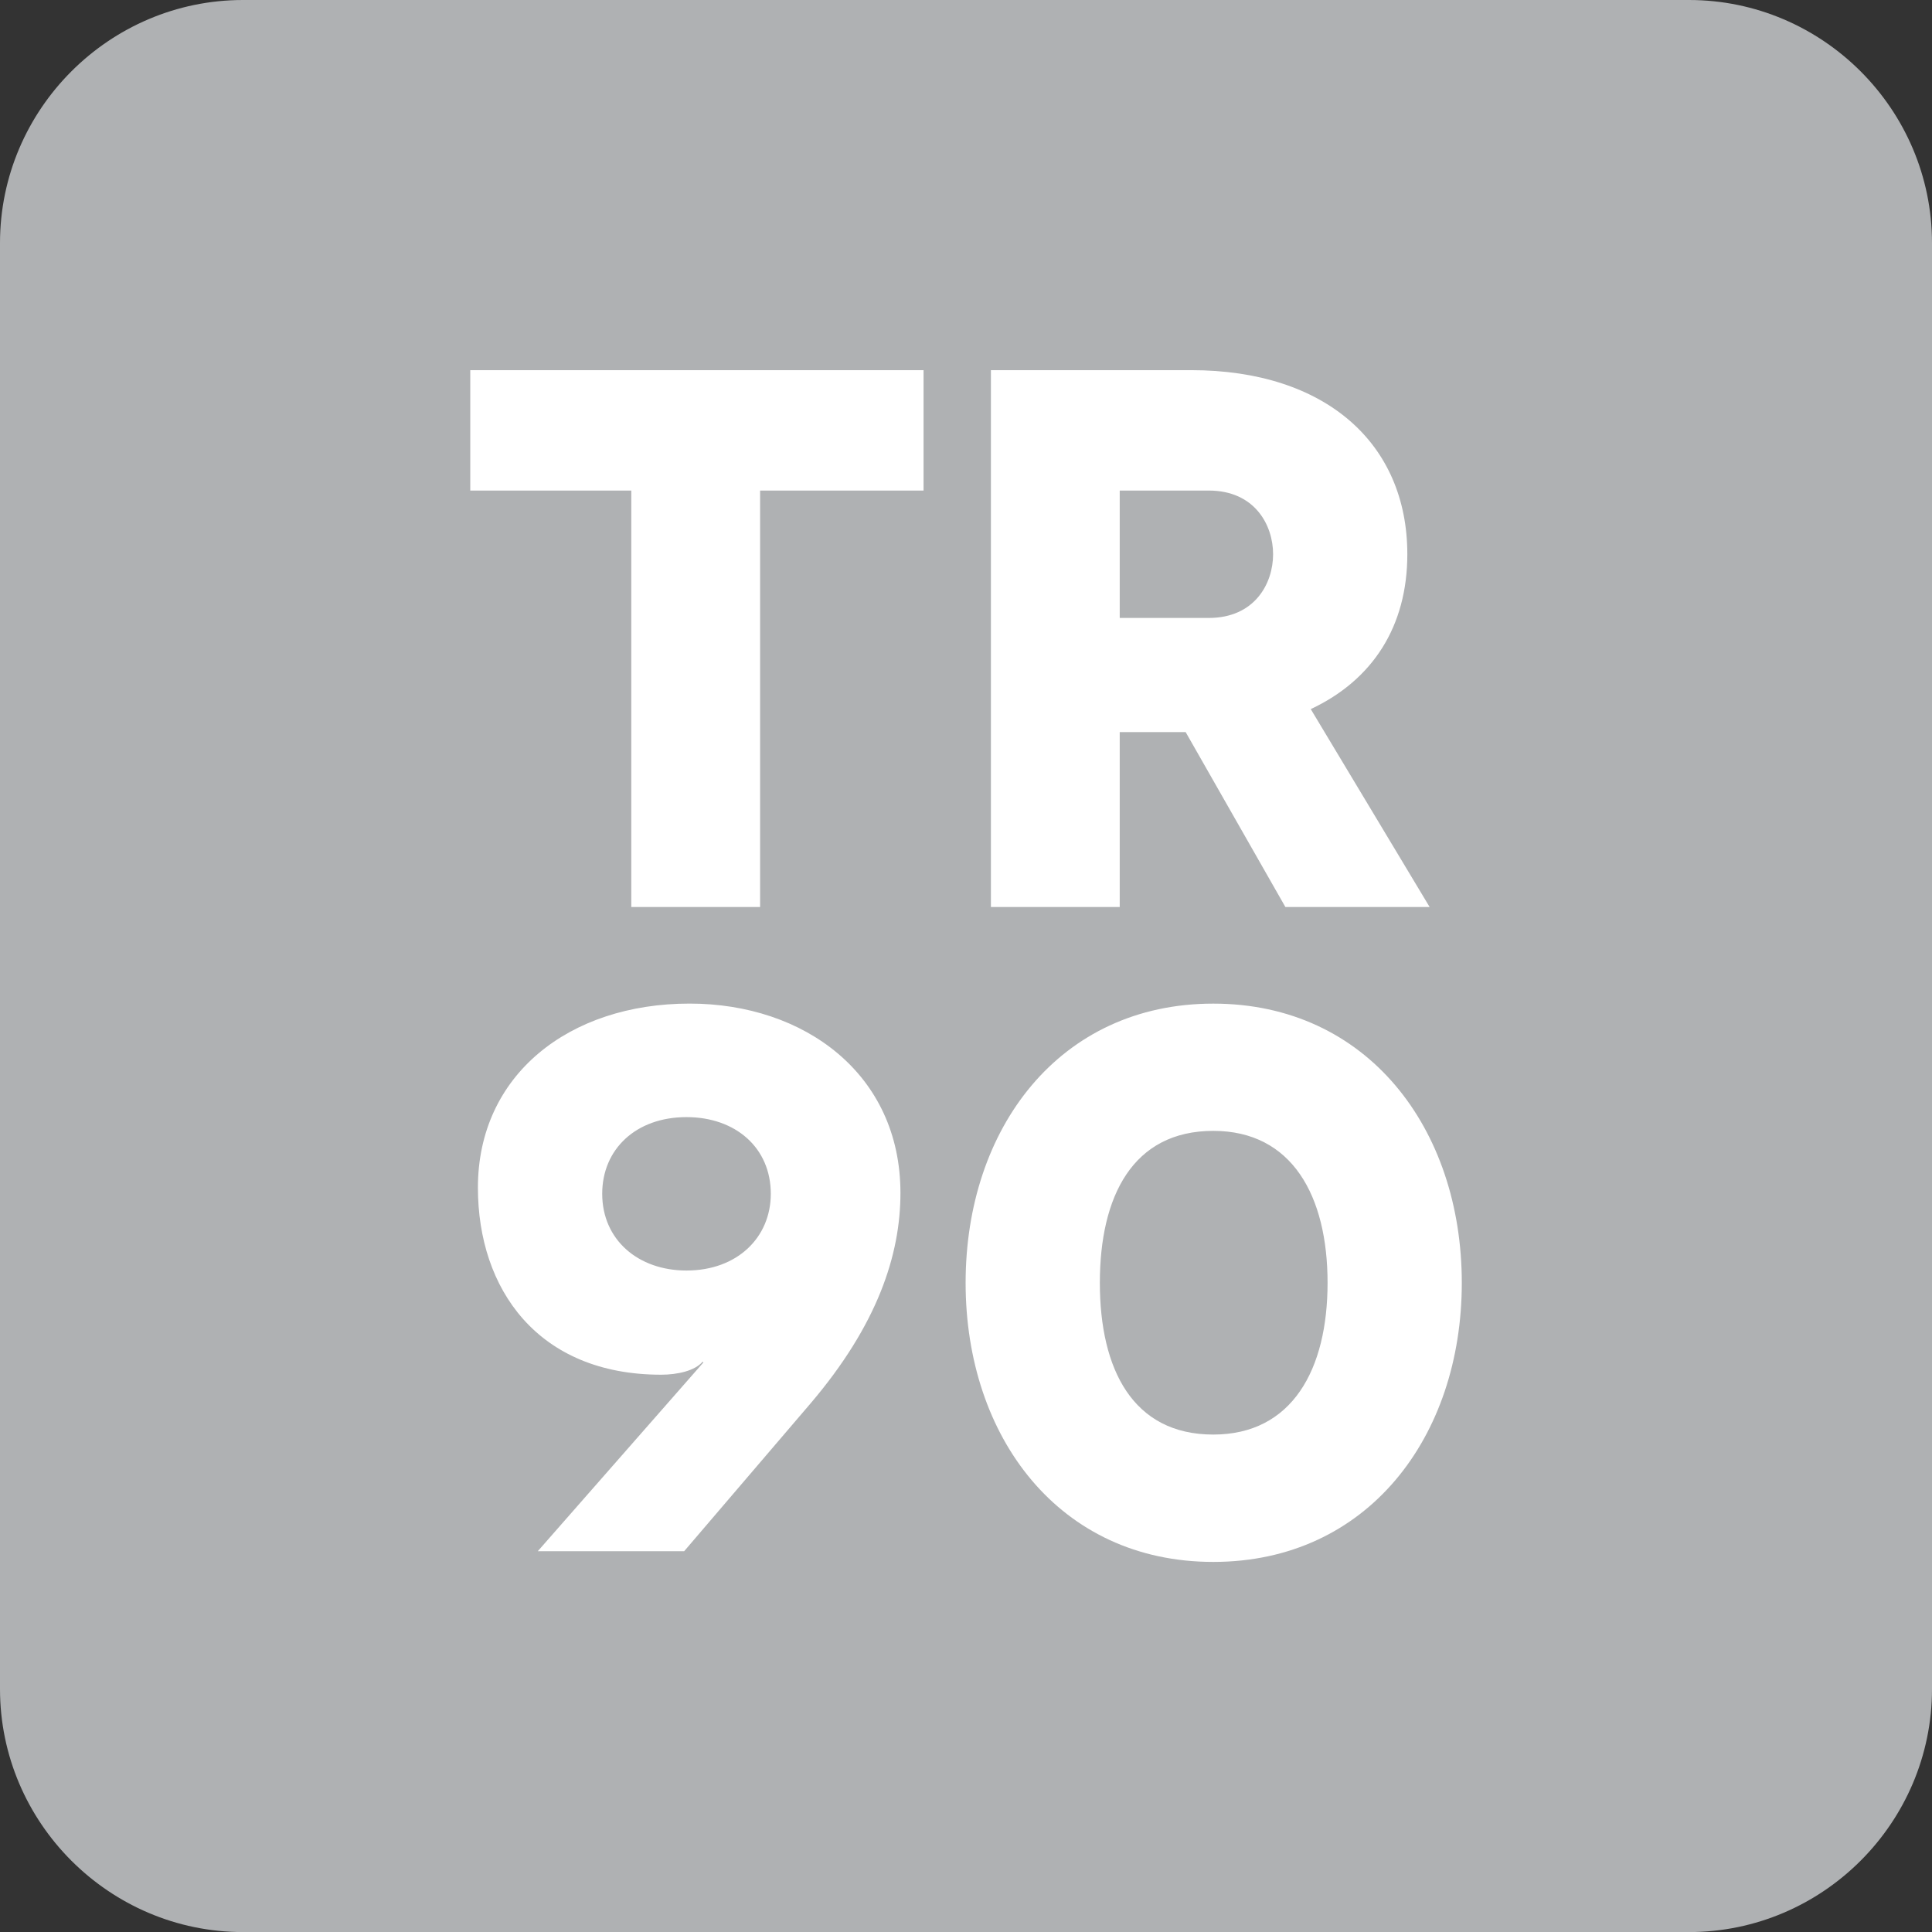
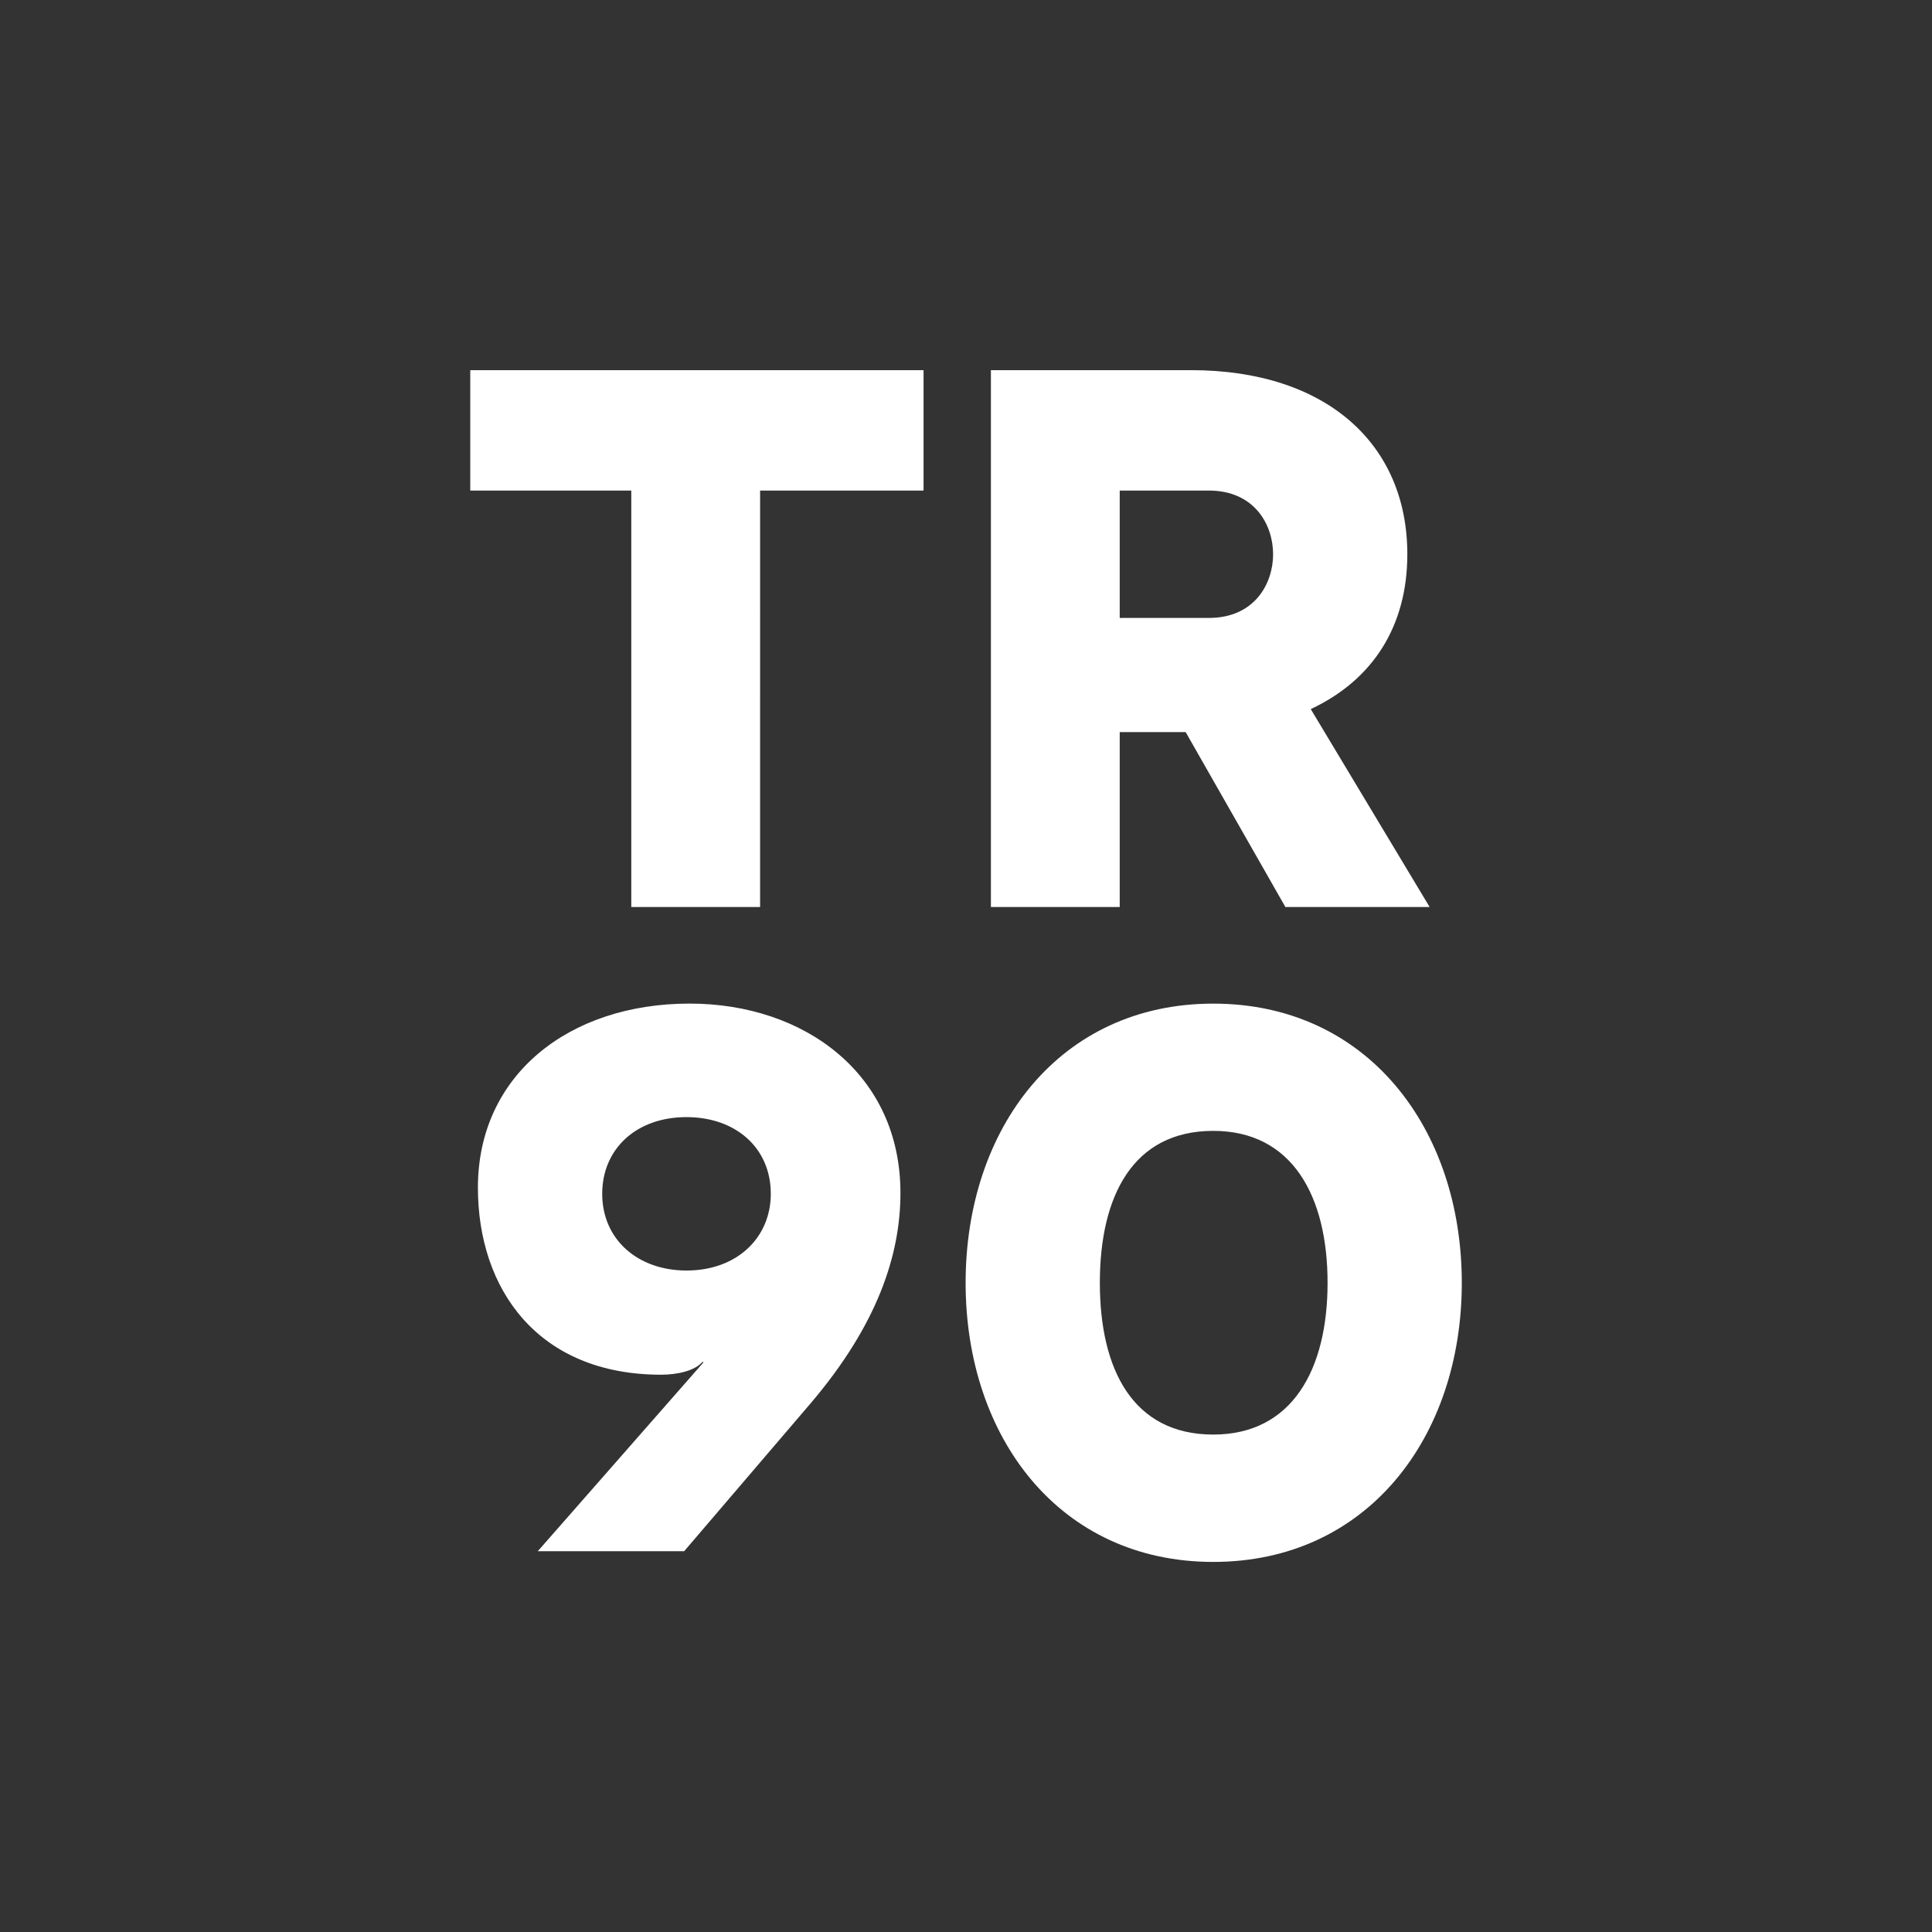
<svg xmlns="http://www.w3.org/2000/svg" version="1.1" id="Layer_1" width="55.614" height="55.616" viewBox="0 0 55.614 55.616" overflow="visible" enable-background="new 0 0 55.614 55.616" xml:space="preserve">
  <rect x="0" y="0" width="55.614" height="55.616" fill="#333333" stroke="none" />
-   <path fill="#AFB1B3" d="M6.996,0h41.622c3.85,0,6.996,3.146,6.996,6.996V48.62c0,3.85-3.146,6.996-6.996,6.996H6.996  C3.148,55.616,0,52.469,0,48.62V6.996C0,3.146,3.148,0,6.996,0" />
  <path fill="#FFFFFF" d="M34.925,32.553c2.273,0,3.29,1.878,3.29,4.374c0,2.493-1.017,4.368-3.29,4.368  c-2.314,0-3.265-1.875-3.265-4.368C31.66,34.431,32.61,32.553,34.925,32.553 M34.925,28.89c-4.436,0-7.129,3.597-7.129,8.038  c0,4.438,2.694,8.033,7.129,8.033c4.438,0,7.154-3.595,7.154-8.033C42.079,32.487,39.363,28.89,34.925,28.89 M19.761,32.157  c1.414,0,2.427,0.883,2.427,2.207c0,1.26-0.968,2.209-2.427,2.209c-1.392,0-2.426-0.885-2.426-2.209  C17.335,33.083,18.303,32.157,19.761,32.157 M15.48,44.653h4.214l3.643-4.26c1.919-2.256,2.583-4.266,2.583-6.053  c0-3.419-2.76-5.451-6.069-5.451c-3.469,0-6.094,2.052-6.094,5.298c0,2.918,1.723,5.385,5.275,5.385  c0.464,0,0.971-0.111,1.194-0.375l0.021,0.023L15.48,44.653z M32.232,14.121h2.563c1.324,0,1.852,0.993,1.852,1.833  c0,0.841-0.527,1.834-1.852,1.834h-2.563V14.121z M41.153,26.109l-3.422-5.697c1.787-0.838,2.78-2.386,2.78-4.459  c0-3.18-2.341-5.298-6.226-5.298h-5.761v15.454h3.708v-5.035h1.898l2.871,5.035H41.153z M13.537,10.655v3.466h4.635v11.988h3.708  V14.121h4.705v-3.466H13.537z" />
</svg>